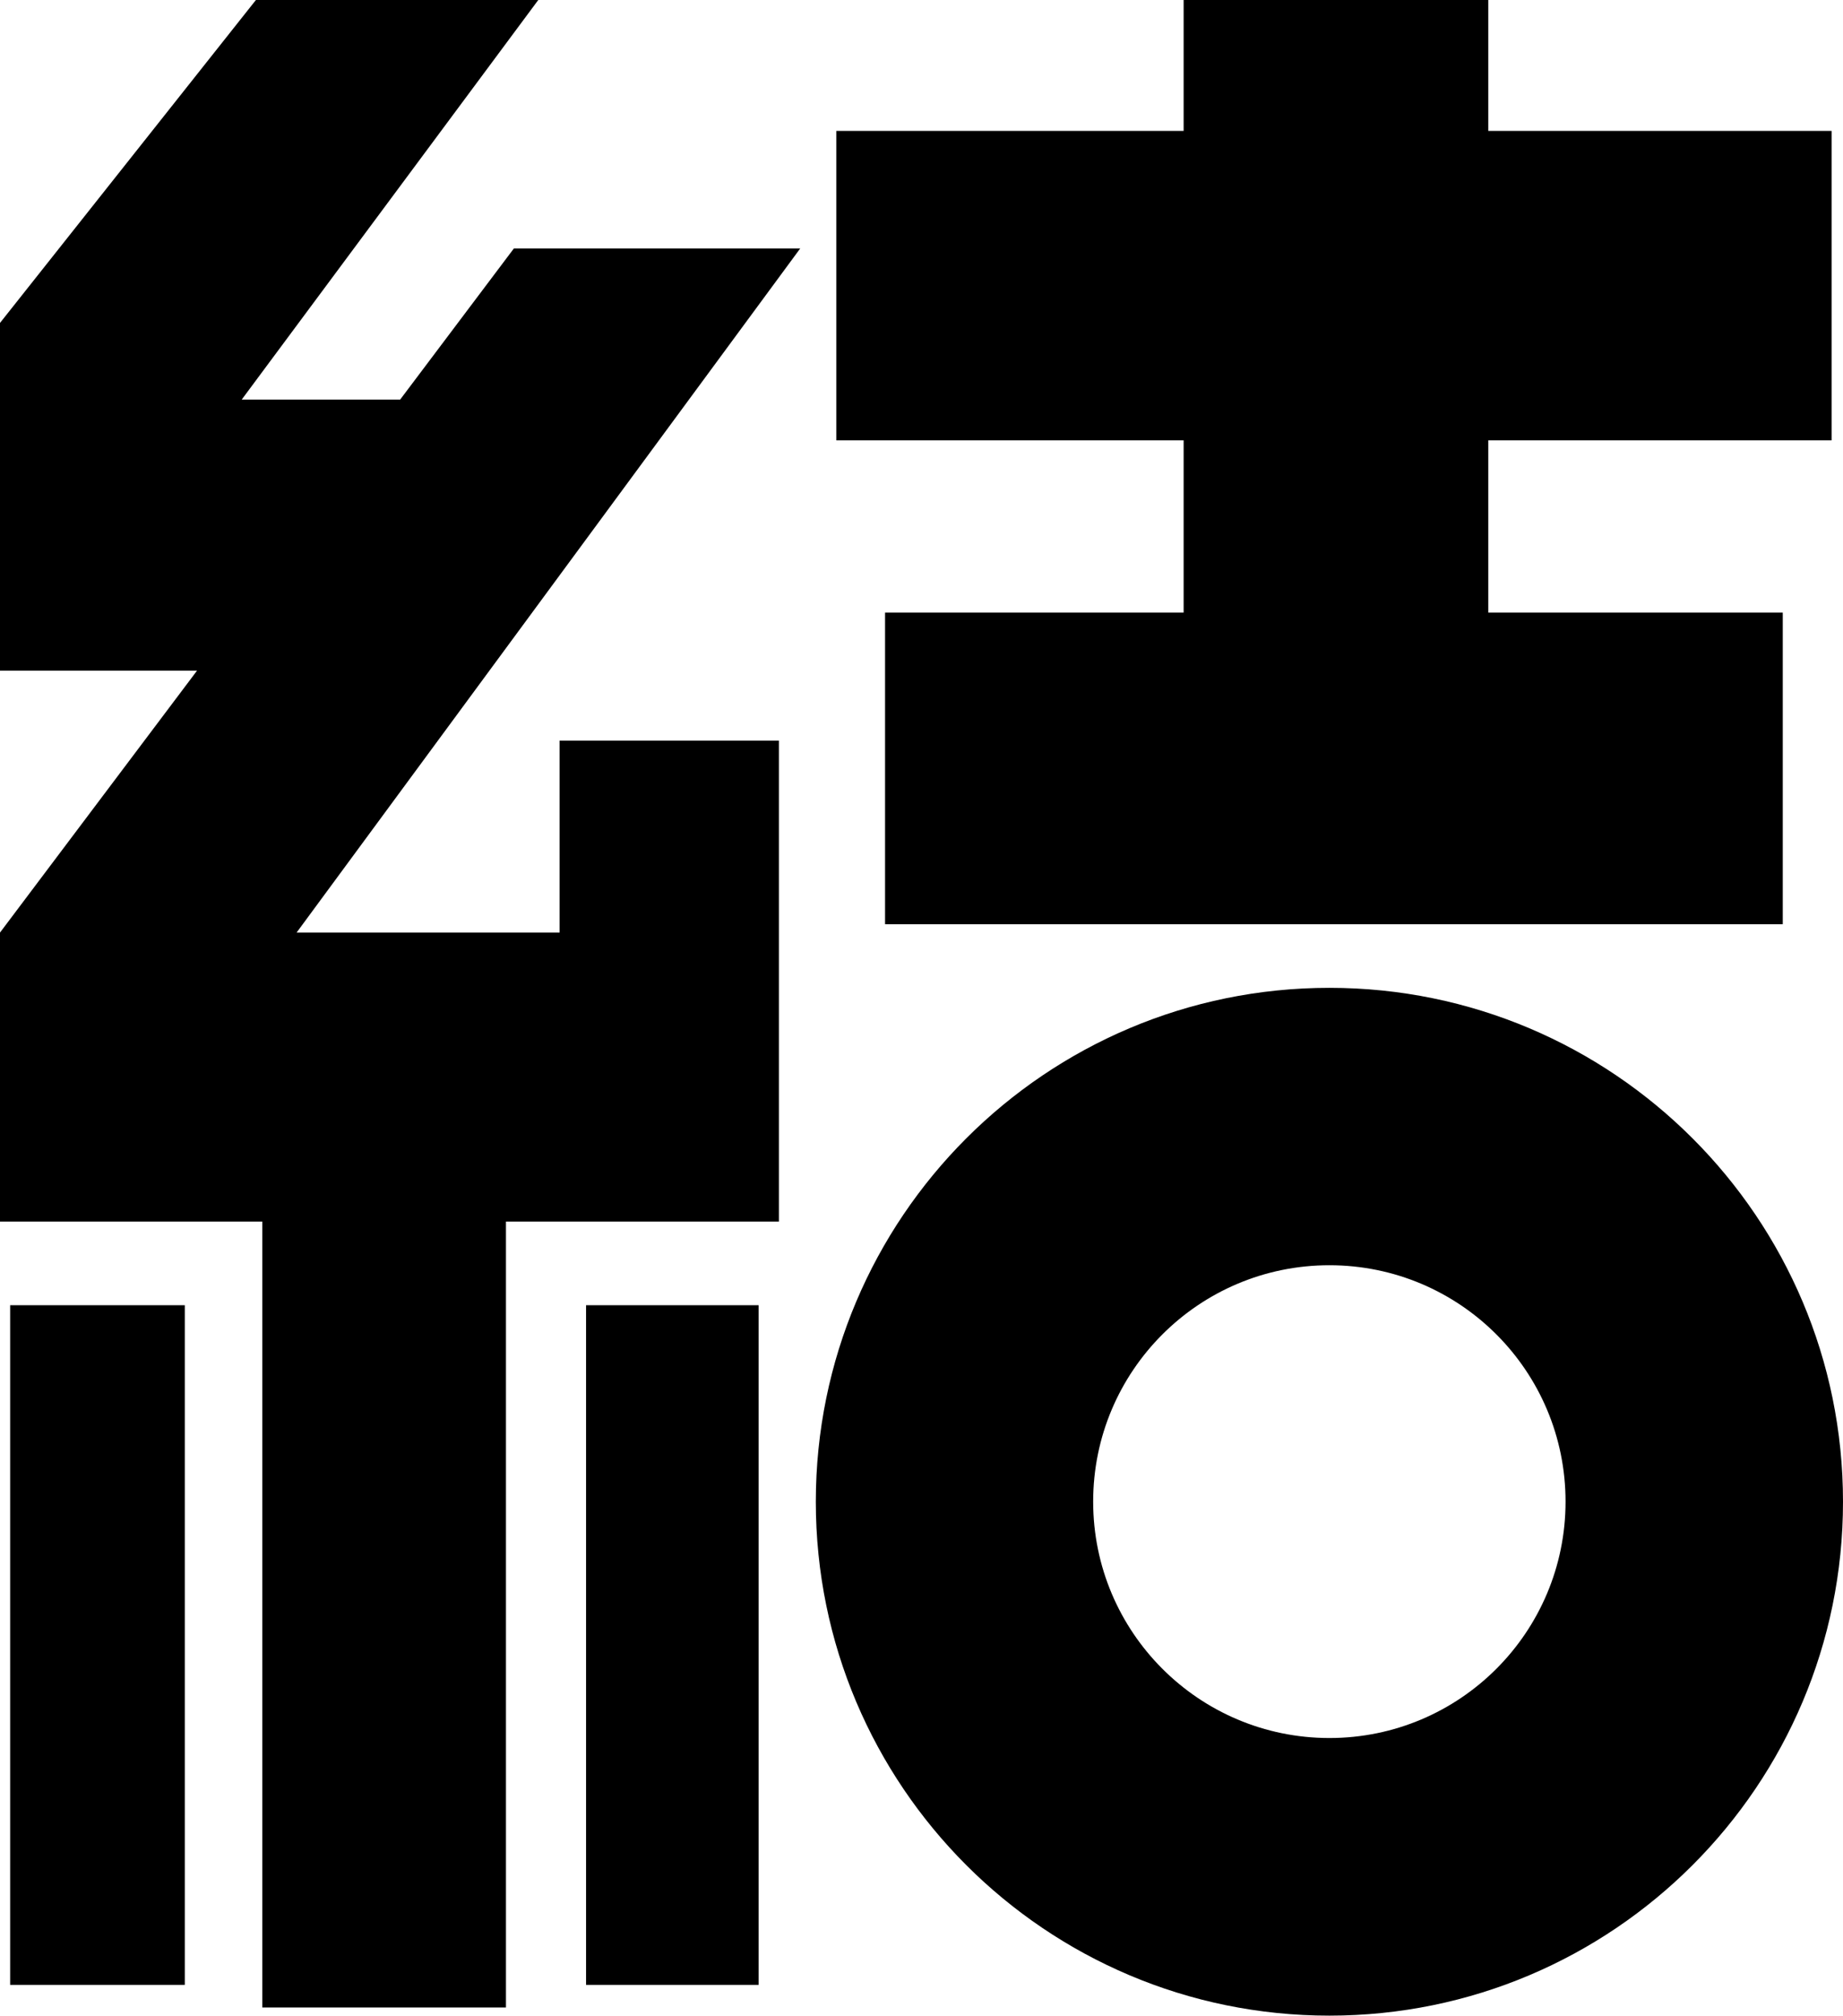
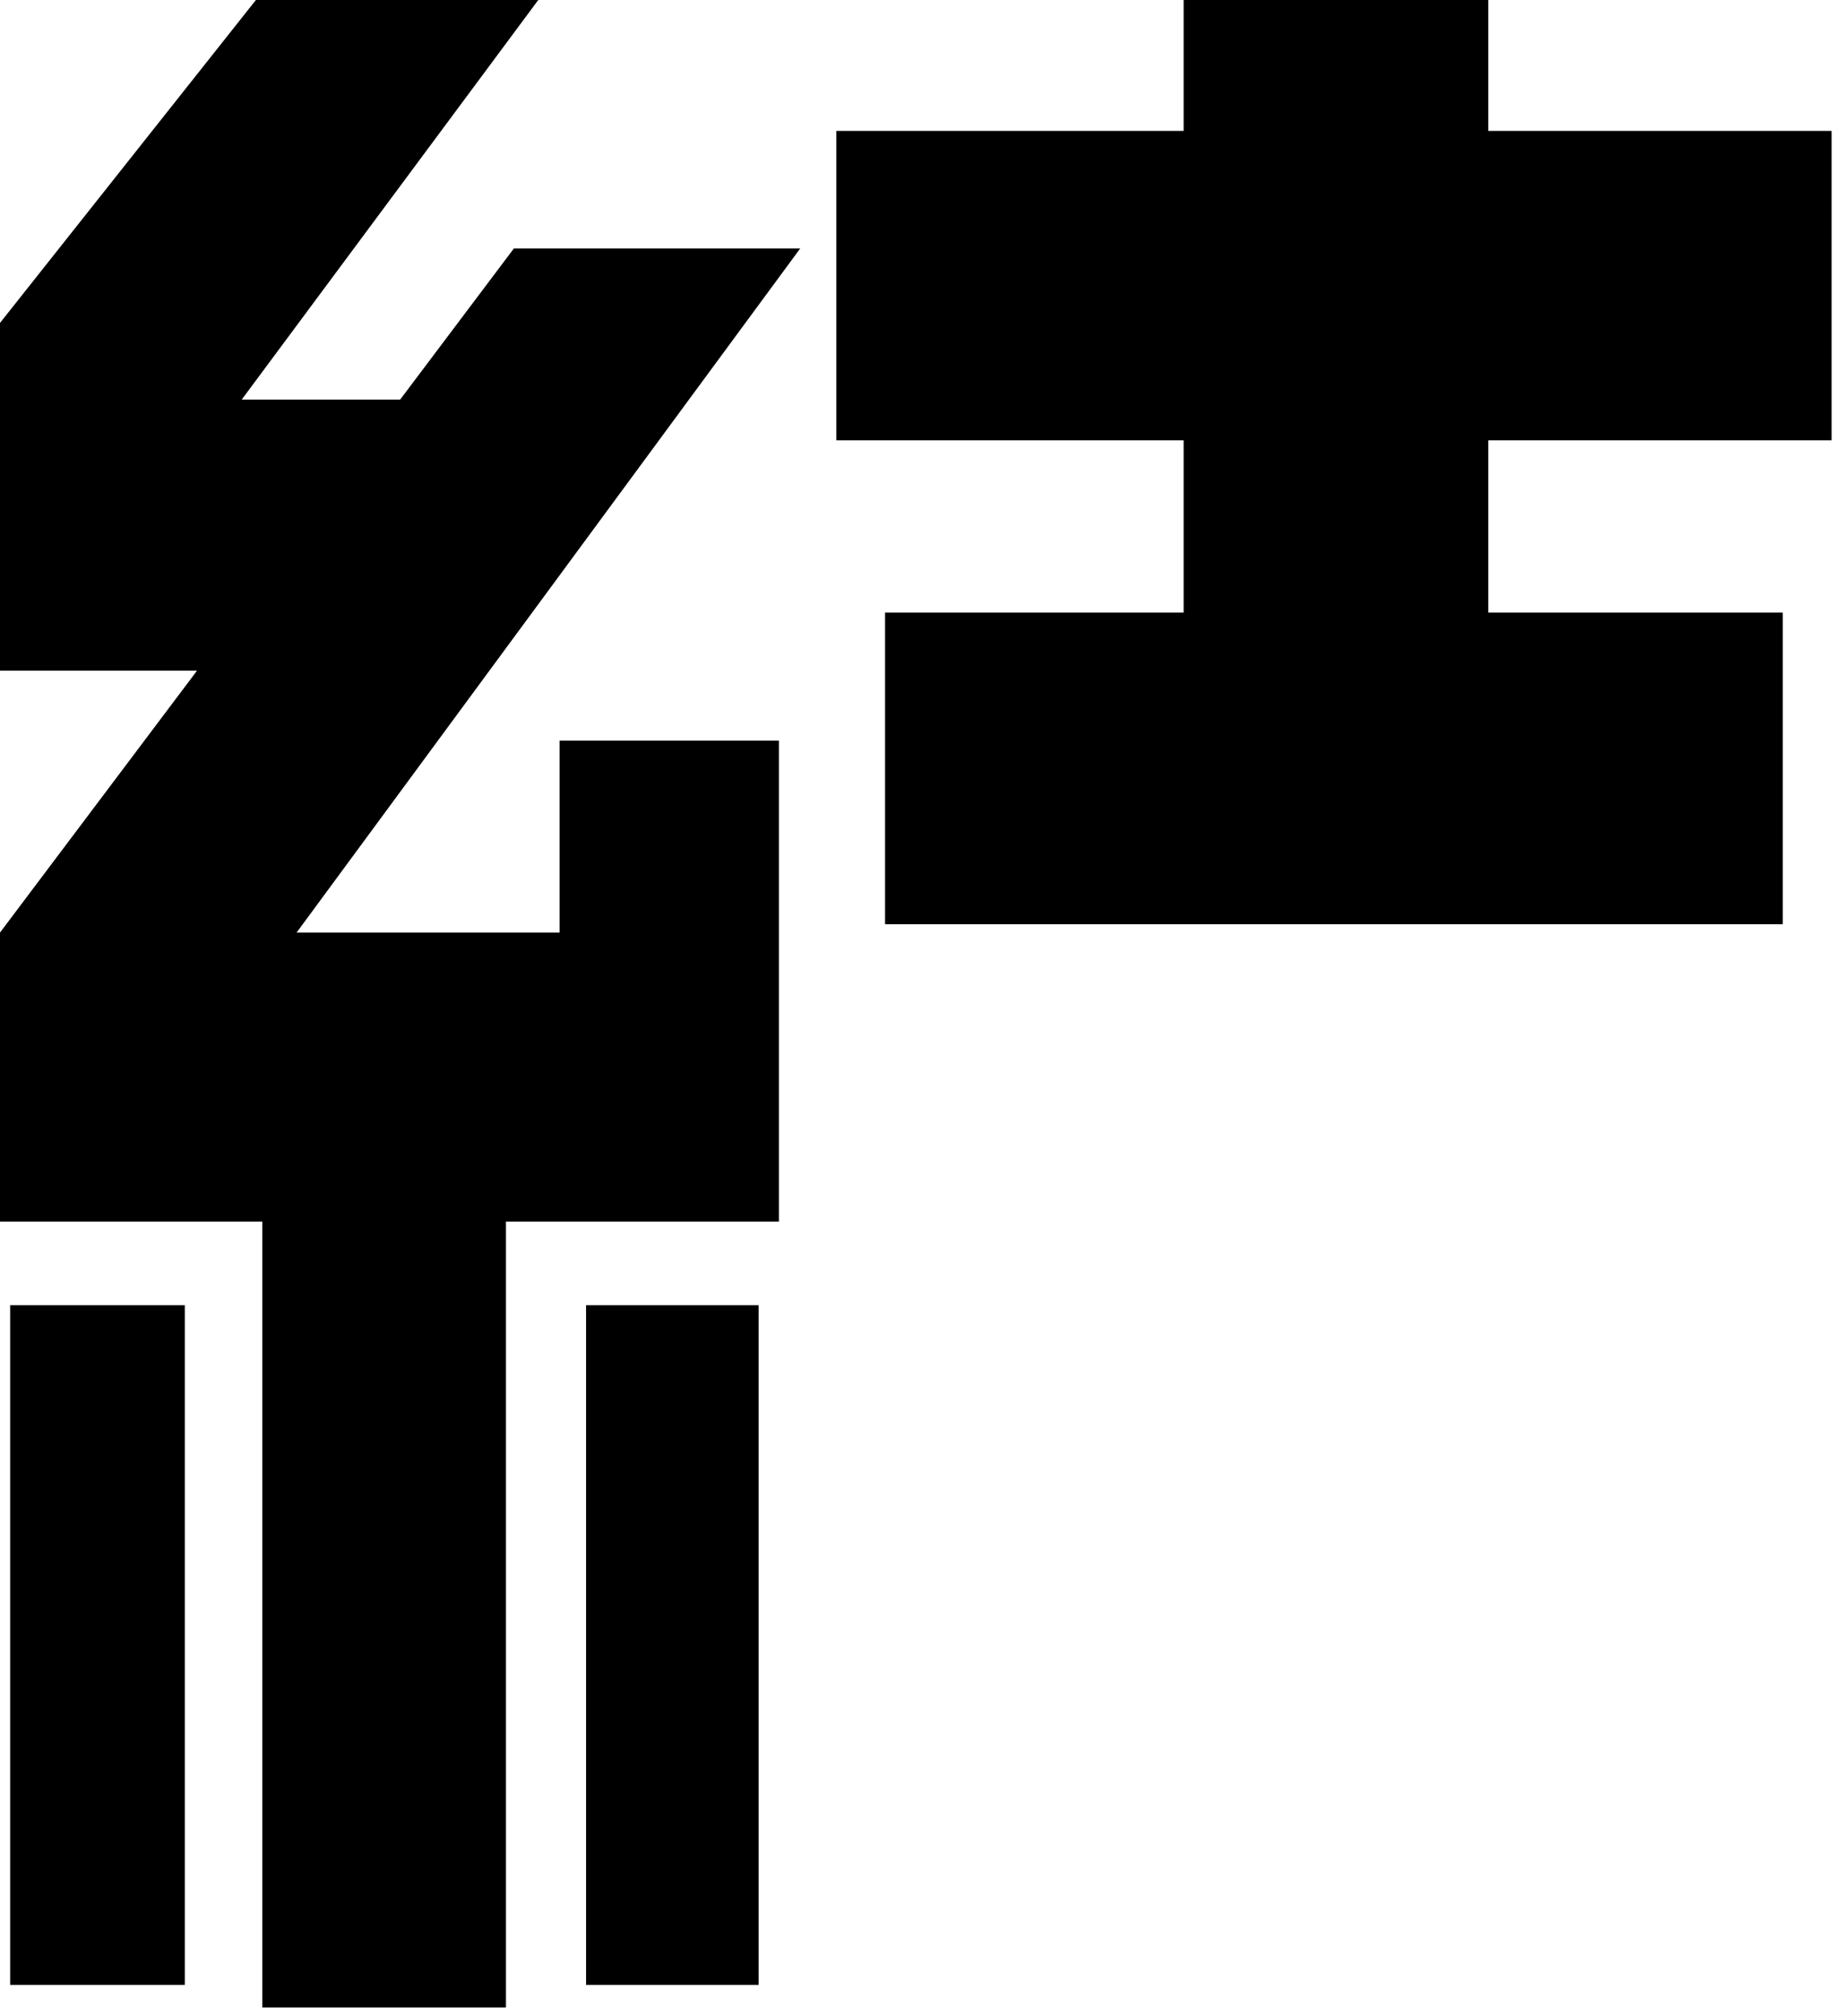
<svg xmlns="http://www.w3.org/2000/svg" id="_レイヤー_2" viewBox="0 0 176.23 192.62">
  <g id="_スクロール要素">
    <rect x=".97" y="124.73" width="16.7" height="64.95" fill="#000" stroke-width="0" />
-     <path d="M127.12,94.4c-27.12,0-49.11,21.99-49.11,49.11s21.99,49.11,49.11,49.11,49.11-21.99,49.11-49.11-21.99-49.11-49.11-49.11ZM127.12,166.09c-12.47,0-22.59-10.11-22.59-22.59s10.11-22.59,22.59-22.59,22.58,10.11,22.58,22.59-10.11,22.59-22.58,22.59Z" fill="#000" stroke-width="0" />
    <rect x="56.04" y="124.73" width="16.5" height="64.95" fill="#000" stroke-width="0" />
    <polygon points="113.18 58.54 84.63 58.54 84.63 88.32 170.47 88.32 170.47 58.54 142.31 58.54 142.31 42.08 175.14 42.08 175.14 12.51 142.31 12.51 142.31 0 113.18 0 113.18 12.51 79.97 12.51 79.97 42.08 113.18 42.08 113.18 58.54" fill="#000" stroke-width="0" />
    <polygon points="53.51 70.78 53.51 89.12 28.36 89.12 76.52 23.74 49.14 23.74 38.26 38.19 23.11 38.19 51.47 0 24.47 0 0 30.86 0 64.09 18.84 64.09 0 89.12 0 116.74 25.08 116.74 25.08 191.84 48.38 191.84 48.38 116.74 74.48 116.74 74.48 70.78 53.51 70.78" fill="#000" stroke-width="0" />
  </g>
</svg>